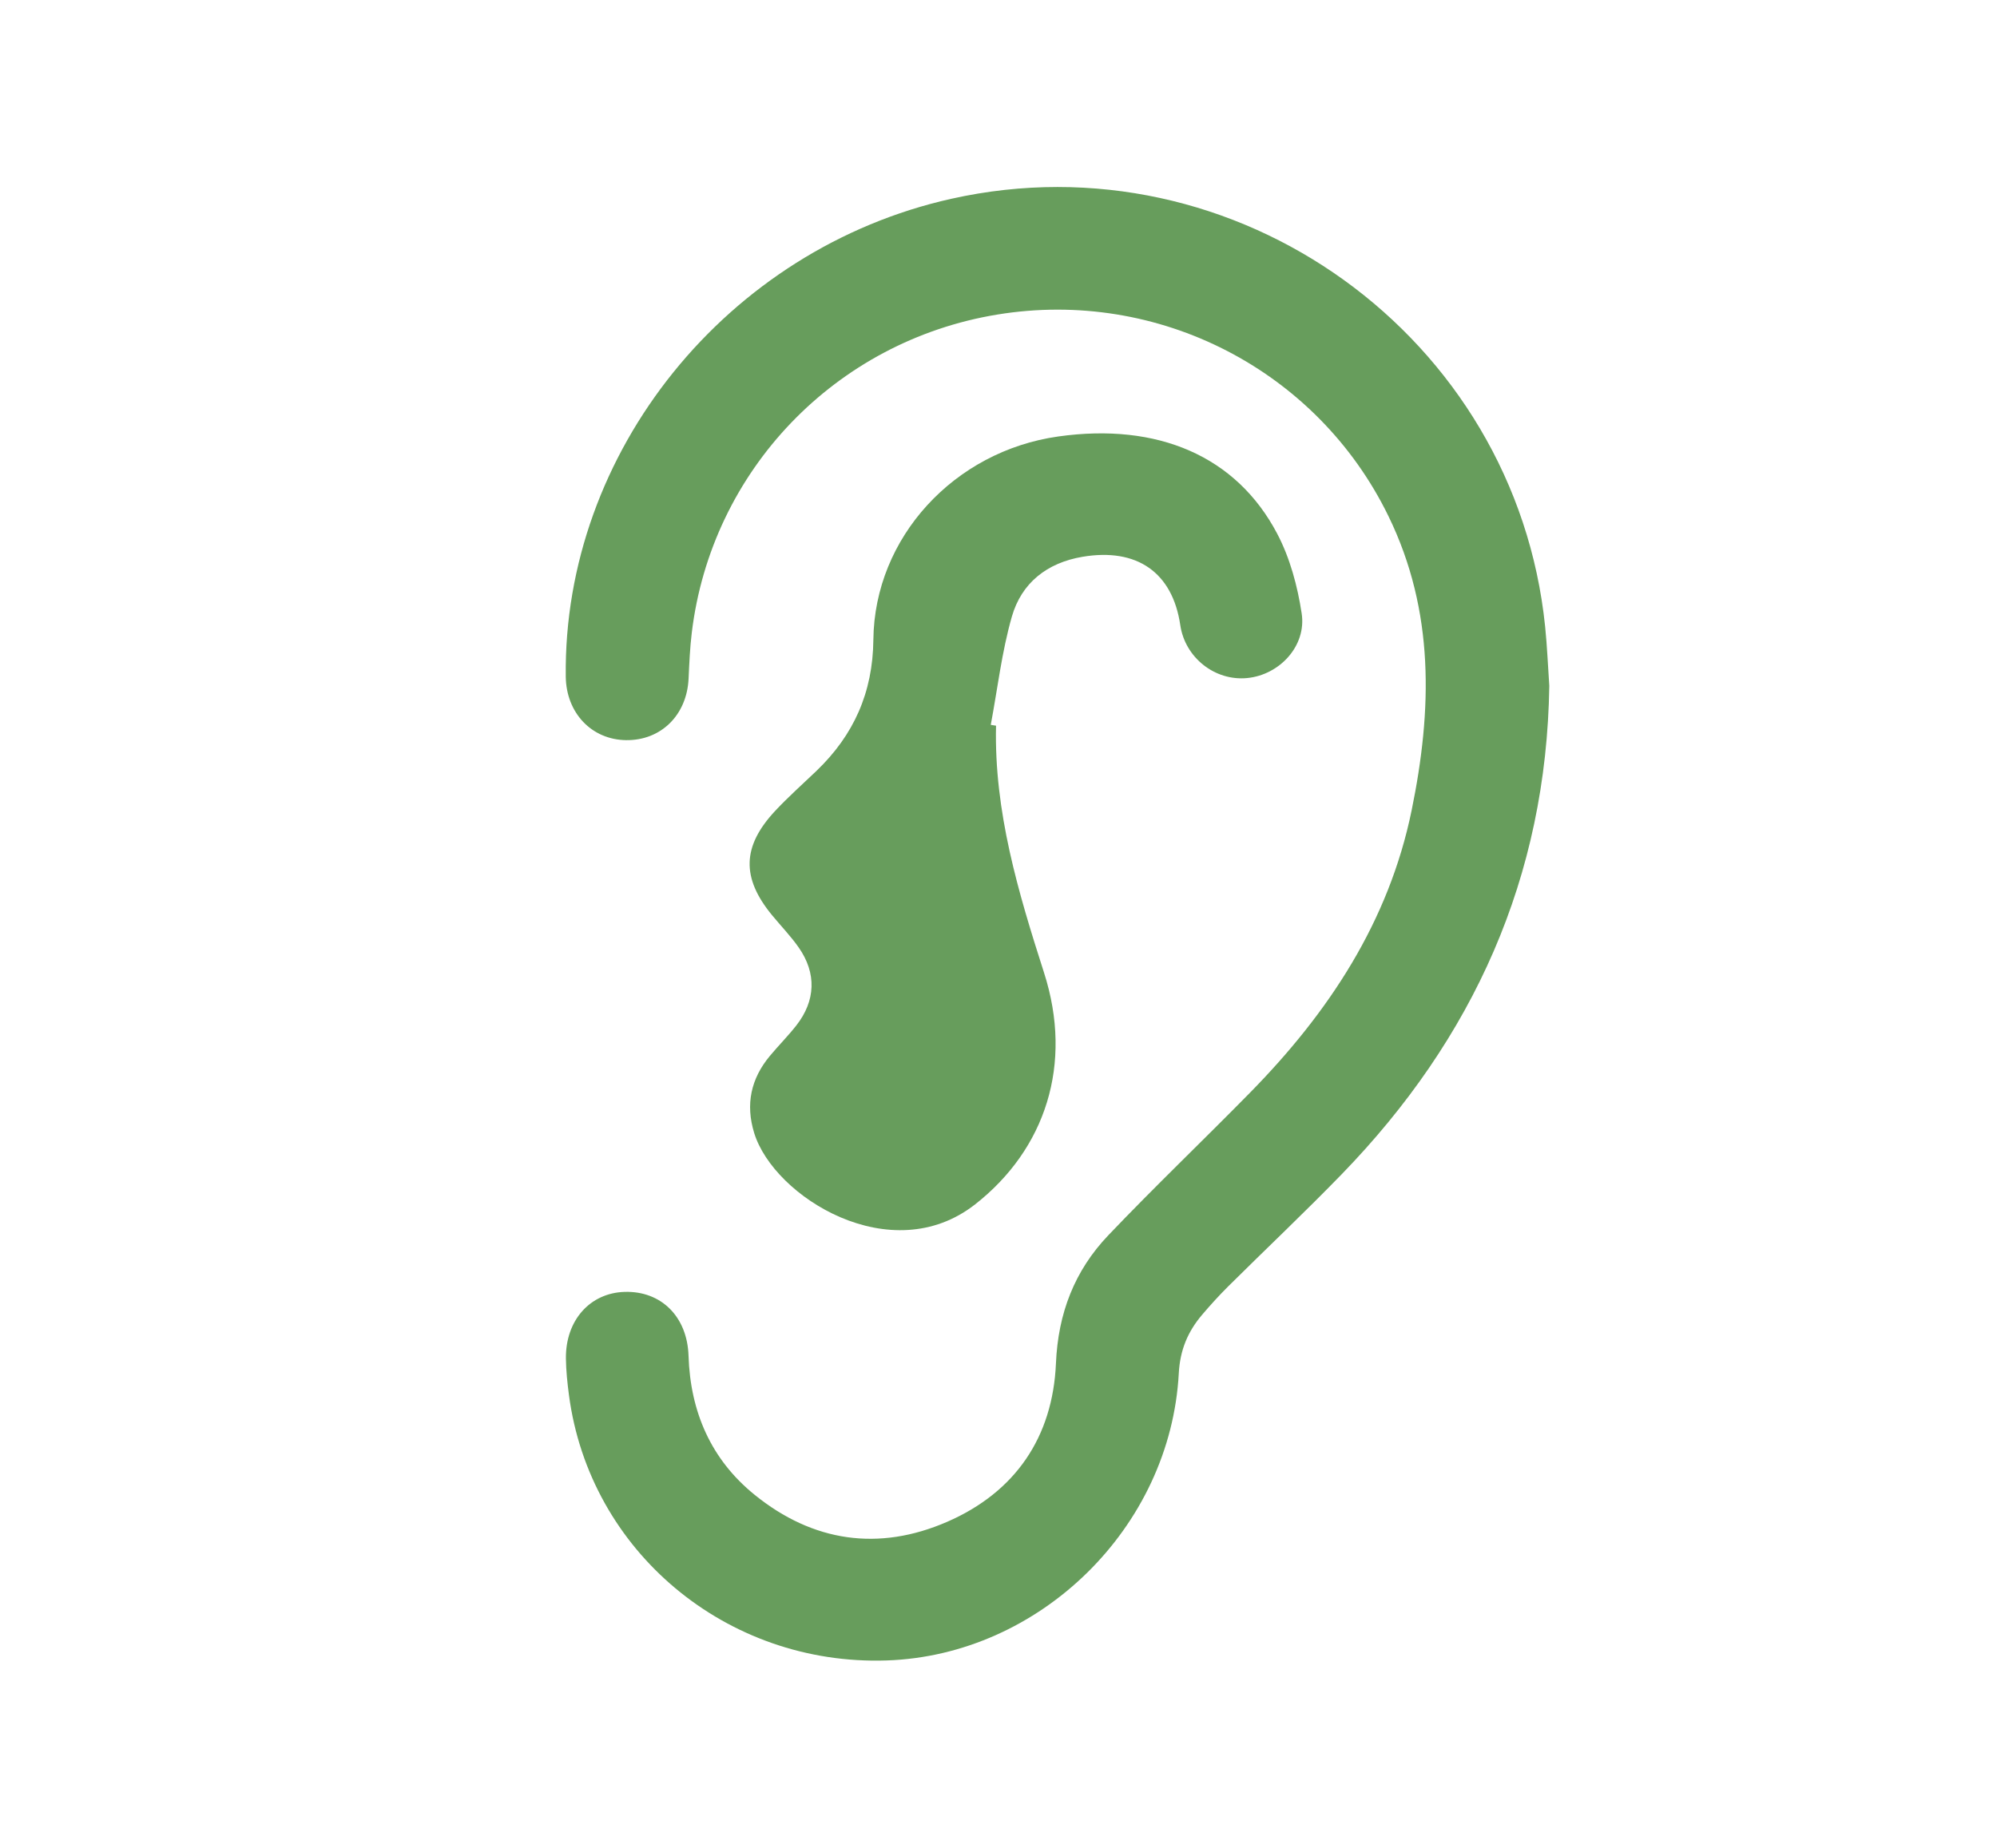
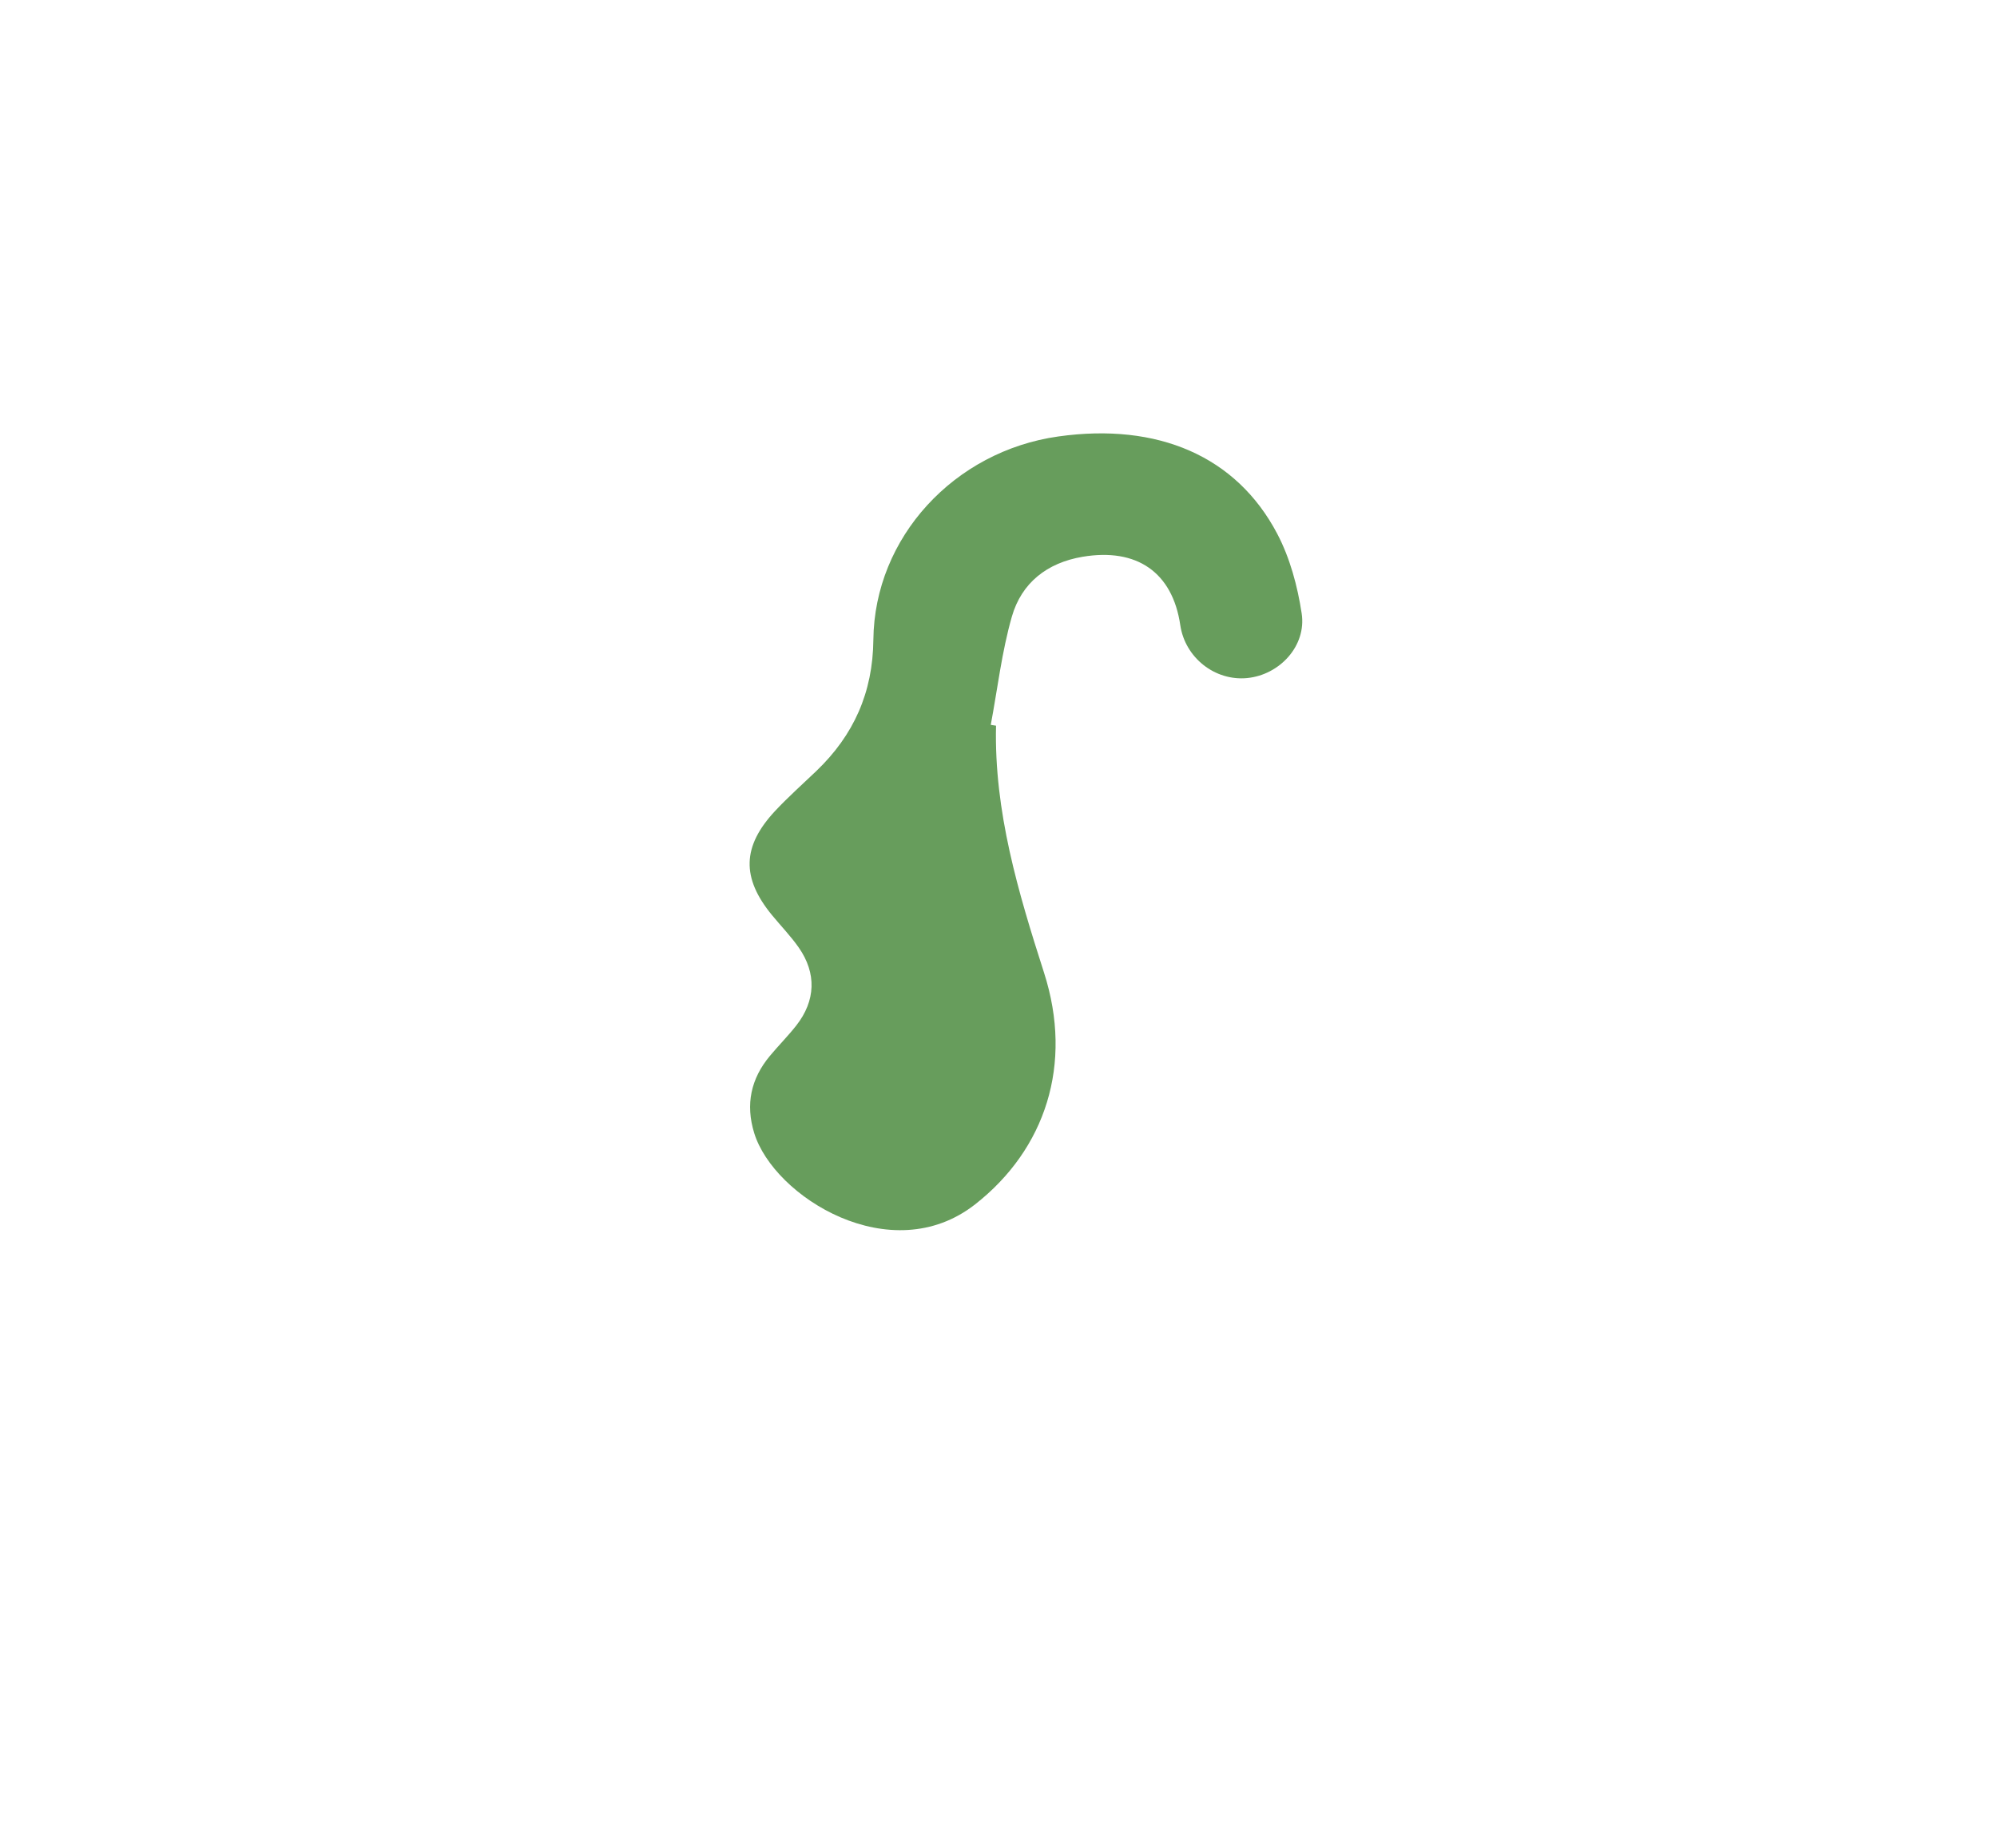
<svg xmlns="http://www.w3.org/2000/svg" version="1.1" id="Layer_1" x="0px" y="0px" width="141.335px" height="130.792px" viewBox="0 0 141.335 130.792" enable-background="new 0 0 141.335 130.792" xml:space="preserve">
  <g>
-     <path fill-rule="evenodd" clip-rule="evenodd" fill="#679D5C" d="M109.649,48.551c-0.204,13.541-5.361,24.958-14.705,34.587   c-2.616,2.694-5.35,5.275-8.016,7.921c-0.641,0.637-1.25,1.31-1.837,1.997c-1.019,1.195-1.575,2.498-1.664,4.159   c-0.589,10.933-9.841,19.969-20.68,20.328c-11.327,0.378-21.025-7.727-22.481-18.795c-0.112-0.851-0.202-1.71-0.214-2.566   c-0.037-2.706,1.699-4.658,4.159-4.73c2.585-0.074,4.43,1.754,4.519,4.522c0.127,3.968,1.589,7.343,4.683,9.847   c4.12,3.334,8.776,4.015,13.62,1.908c4.818-2.095,7.475-5.986,7.7-11.219c0.152-3.554,1.321-6.562,3.705-9.064   c3.276-3.438,6.717-6.721,10.044-10.111c5.55-5.654,9.805-12.077,11.424-19.971c1.454-7.09,1.641-14.098-1.643-20.832   c-5.037-10.335-16.281-16.137-27.687-14.264c-11.44,1.877-20.234,11.033-21.617,22.527c-0.13,1.076-0.176,2.162-0.226,3.246   c-0.119,2.574-1.947,4.384-4.42,4.353c-2.44-0.028-4.24-1.924-4.272-4.496c-0.193-15.901,11.413-30.285,27.292-33.828   c20.154-4.498,39.923,9.747,42.022,30.288C109.497,45.75,109.553,47.152,109.649,48.551z" />
    <path fill-rule="evenodd" clip-rule="evenodd" fill="#679D5C" d="M70.493,51.371c-0.141,6.081,1.568,11.785,3.398,17.489   c2.079,6.479,0.097,12.496-4.875,16.394c-5.944,4.66-14.246-0.521-15.639-5.048c-0.625-2.033-0.234-3.842,1.11-5.458   c0.607-0.729,1.283-1.405,1.868-2.152c1.375-1.752,1.447-3.699,0.174-5.521c-0.567-0.813-1.268-1.533-1.899-2.302   c-2.161-2.632-2.113-4.856,0.223-7.362c0.924-0.99,1.944-1.895,2.924-2.833c2.644-2.534,3.997-5.554,4.034-9.29   c0.075-7.247,5.73-13.358,13.091-14.391c7.032-0.989,12.6,1.386,15.49,6.884c0.904,1.717,1.439,3.713,1.732,5.643   c0.35,2.303-1.567,4.352-3.856,4.575c-2.285,0.224-4.398-1.447-4.735-3.744c-0.549-3.736-3.07-5.488-6.918-4.84   c-2.517,0.424-4.317,1.85-5.002,4.233c-0.714,2.492-1.013,5.105-1.493,7.665C70.245,51.332,70.369,51.351,70.493,51.371z" />
  </g>
</svg>